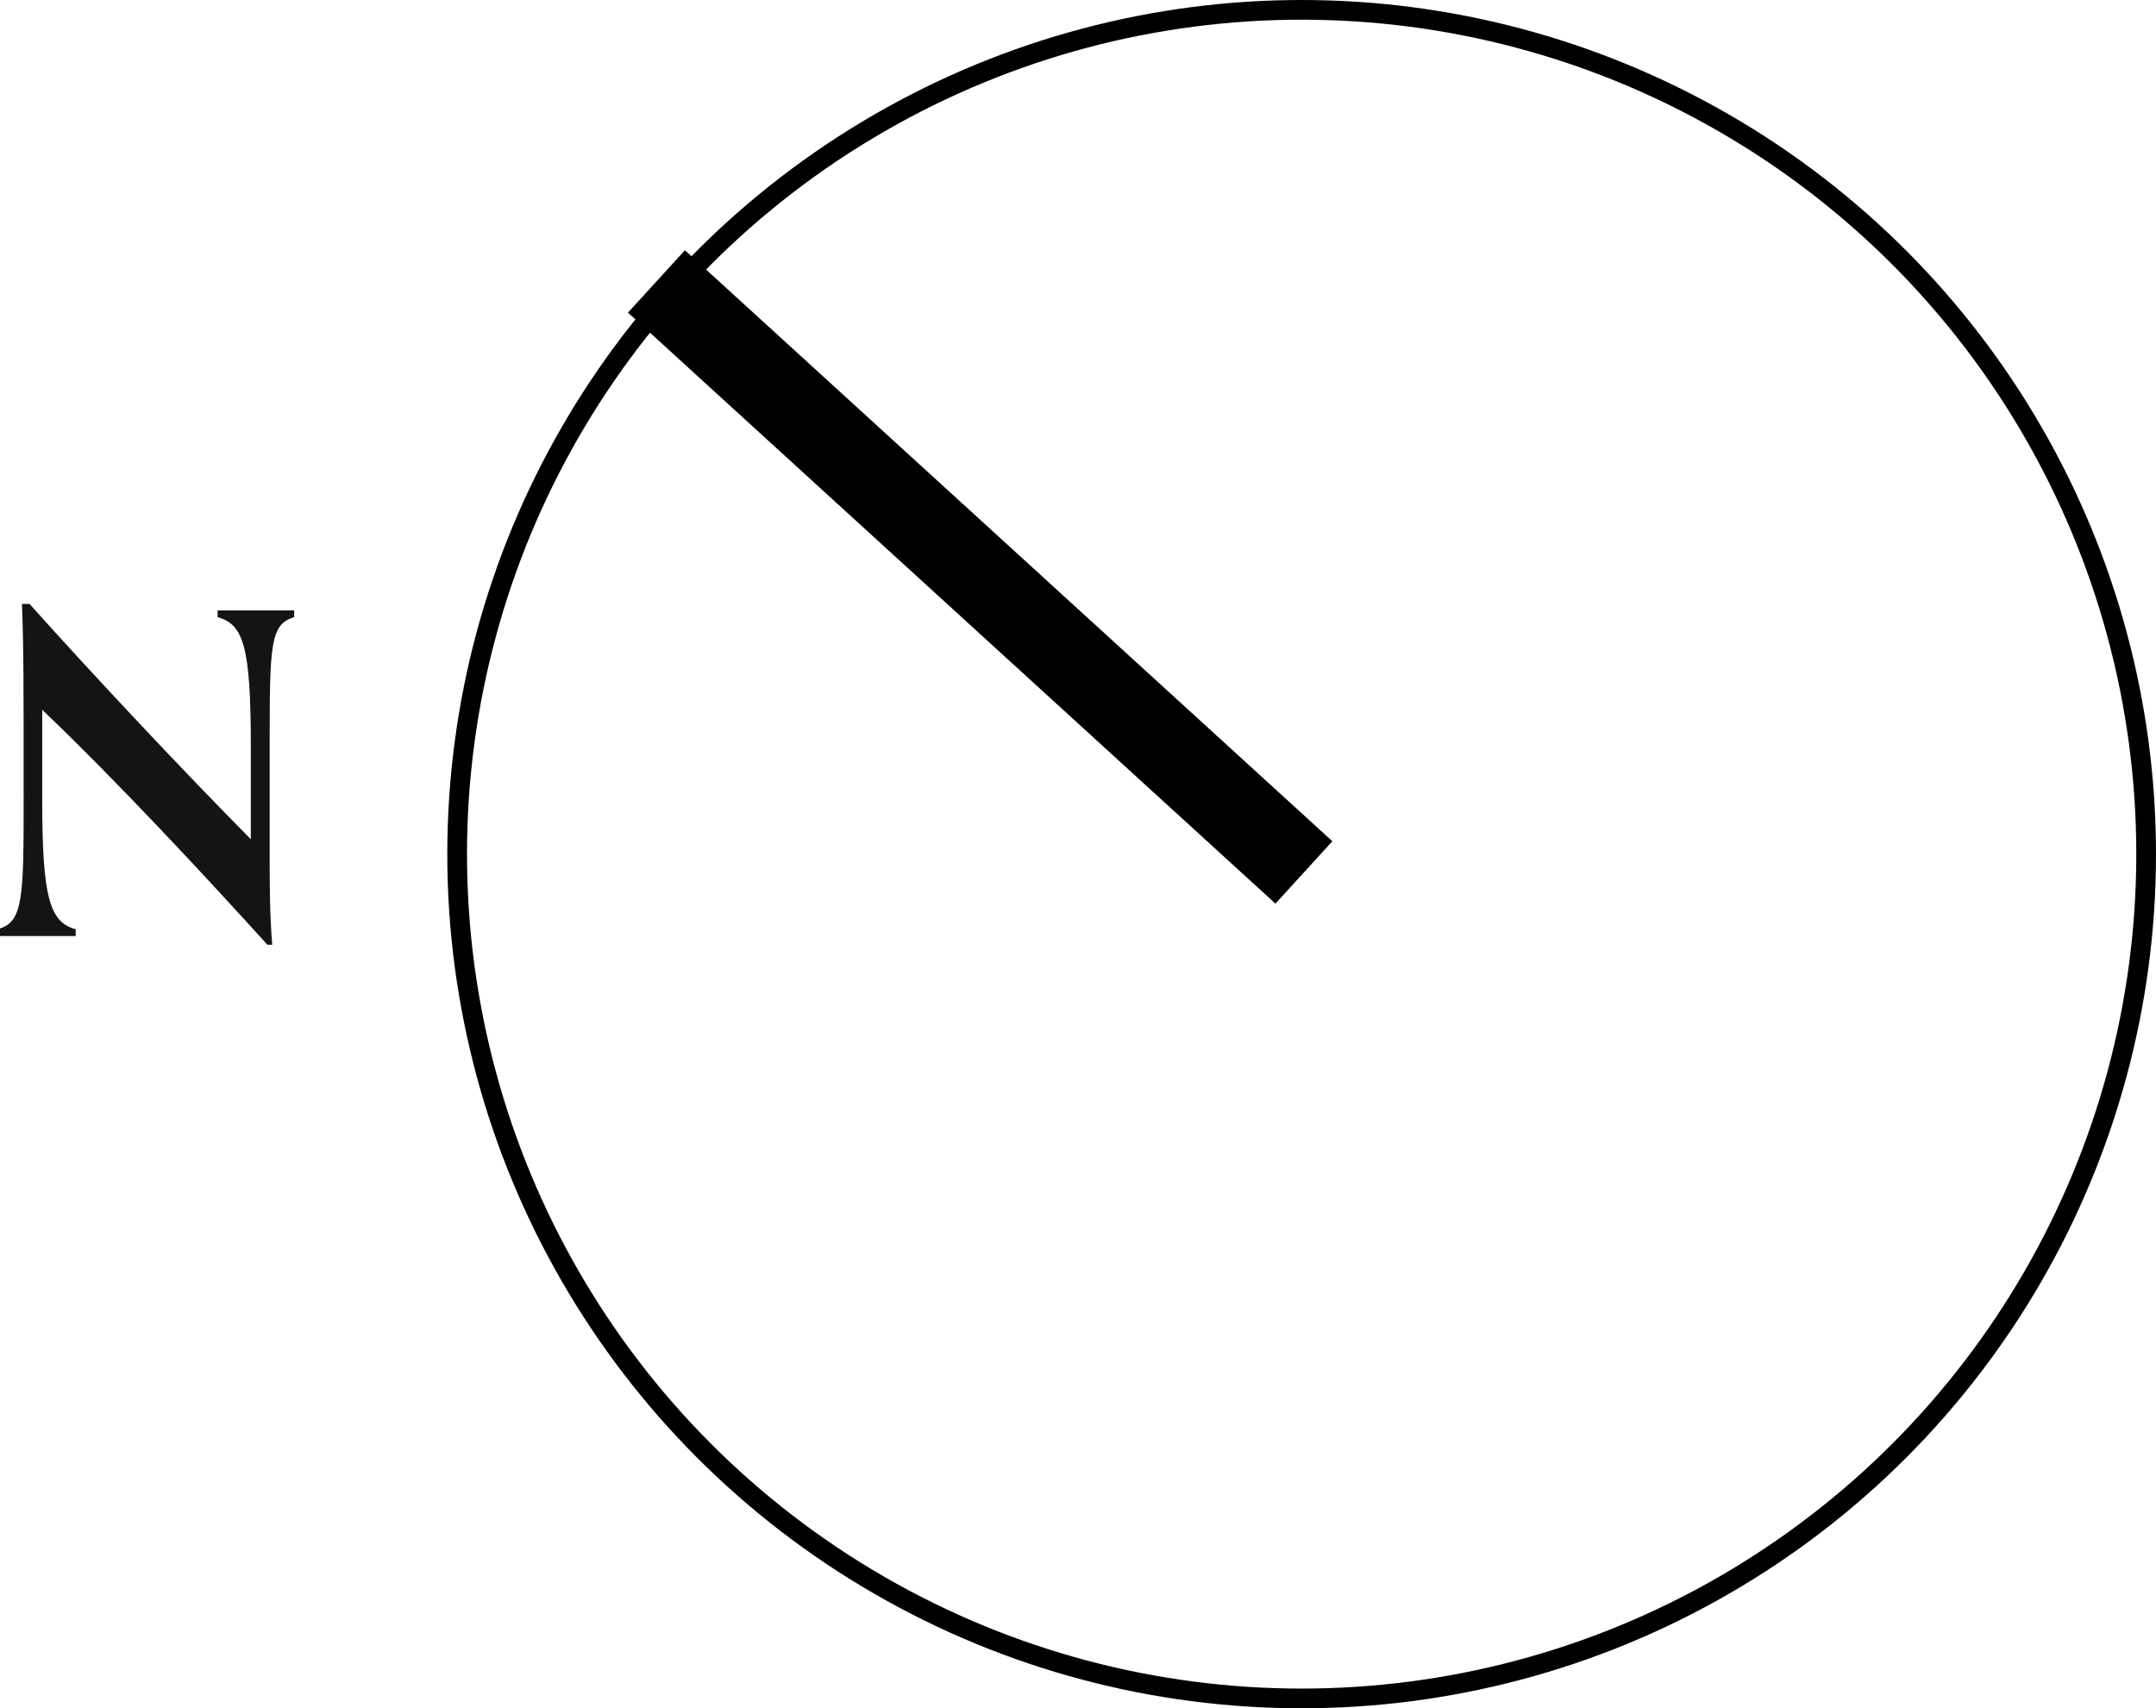
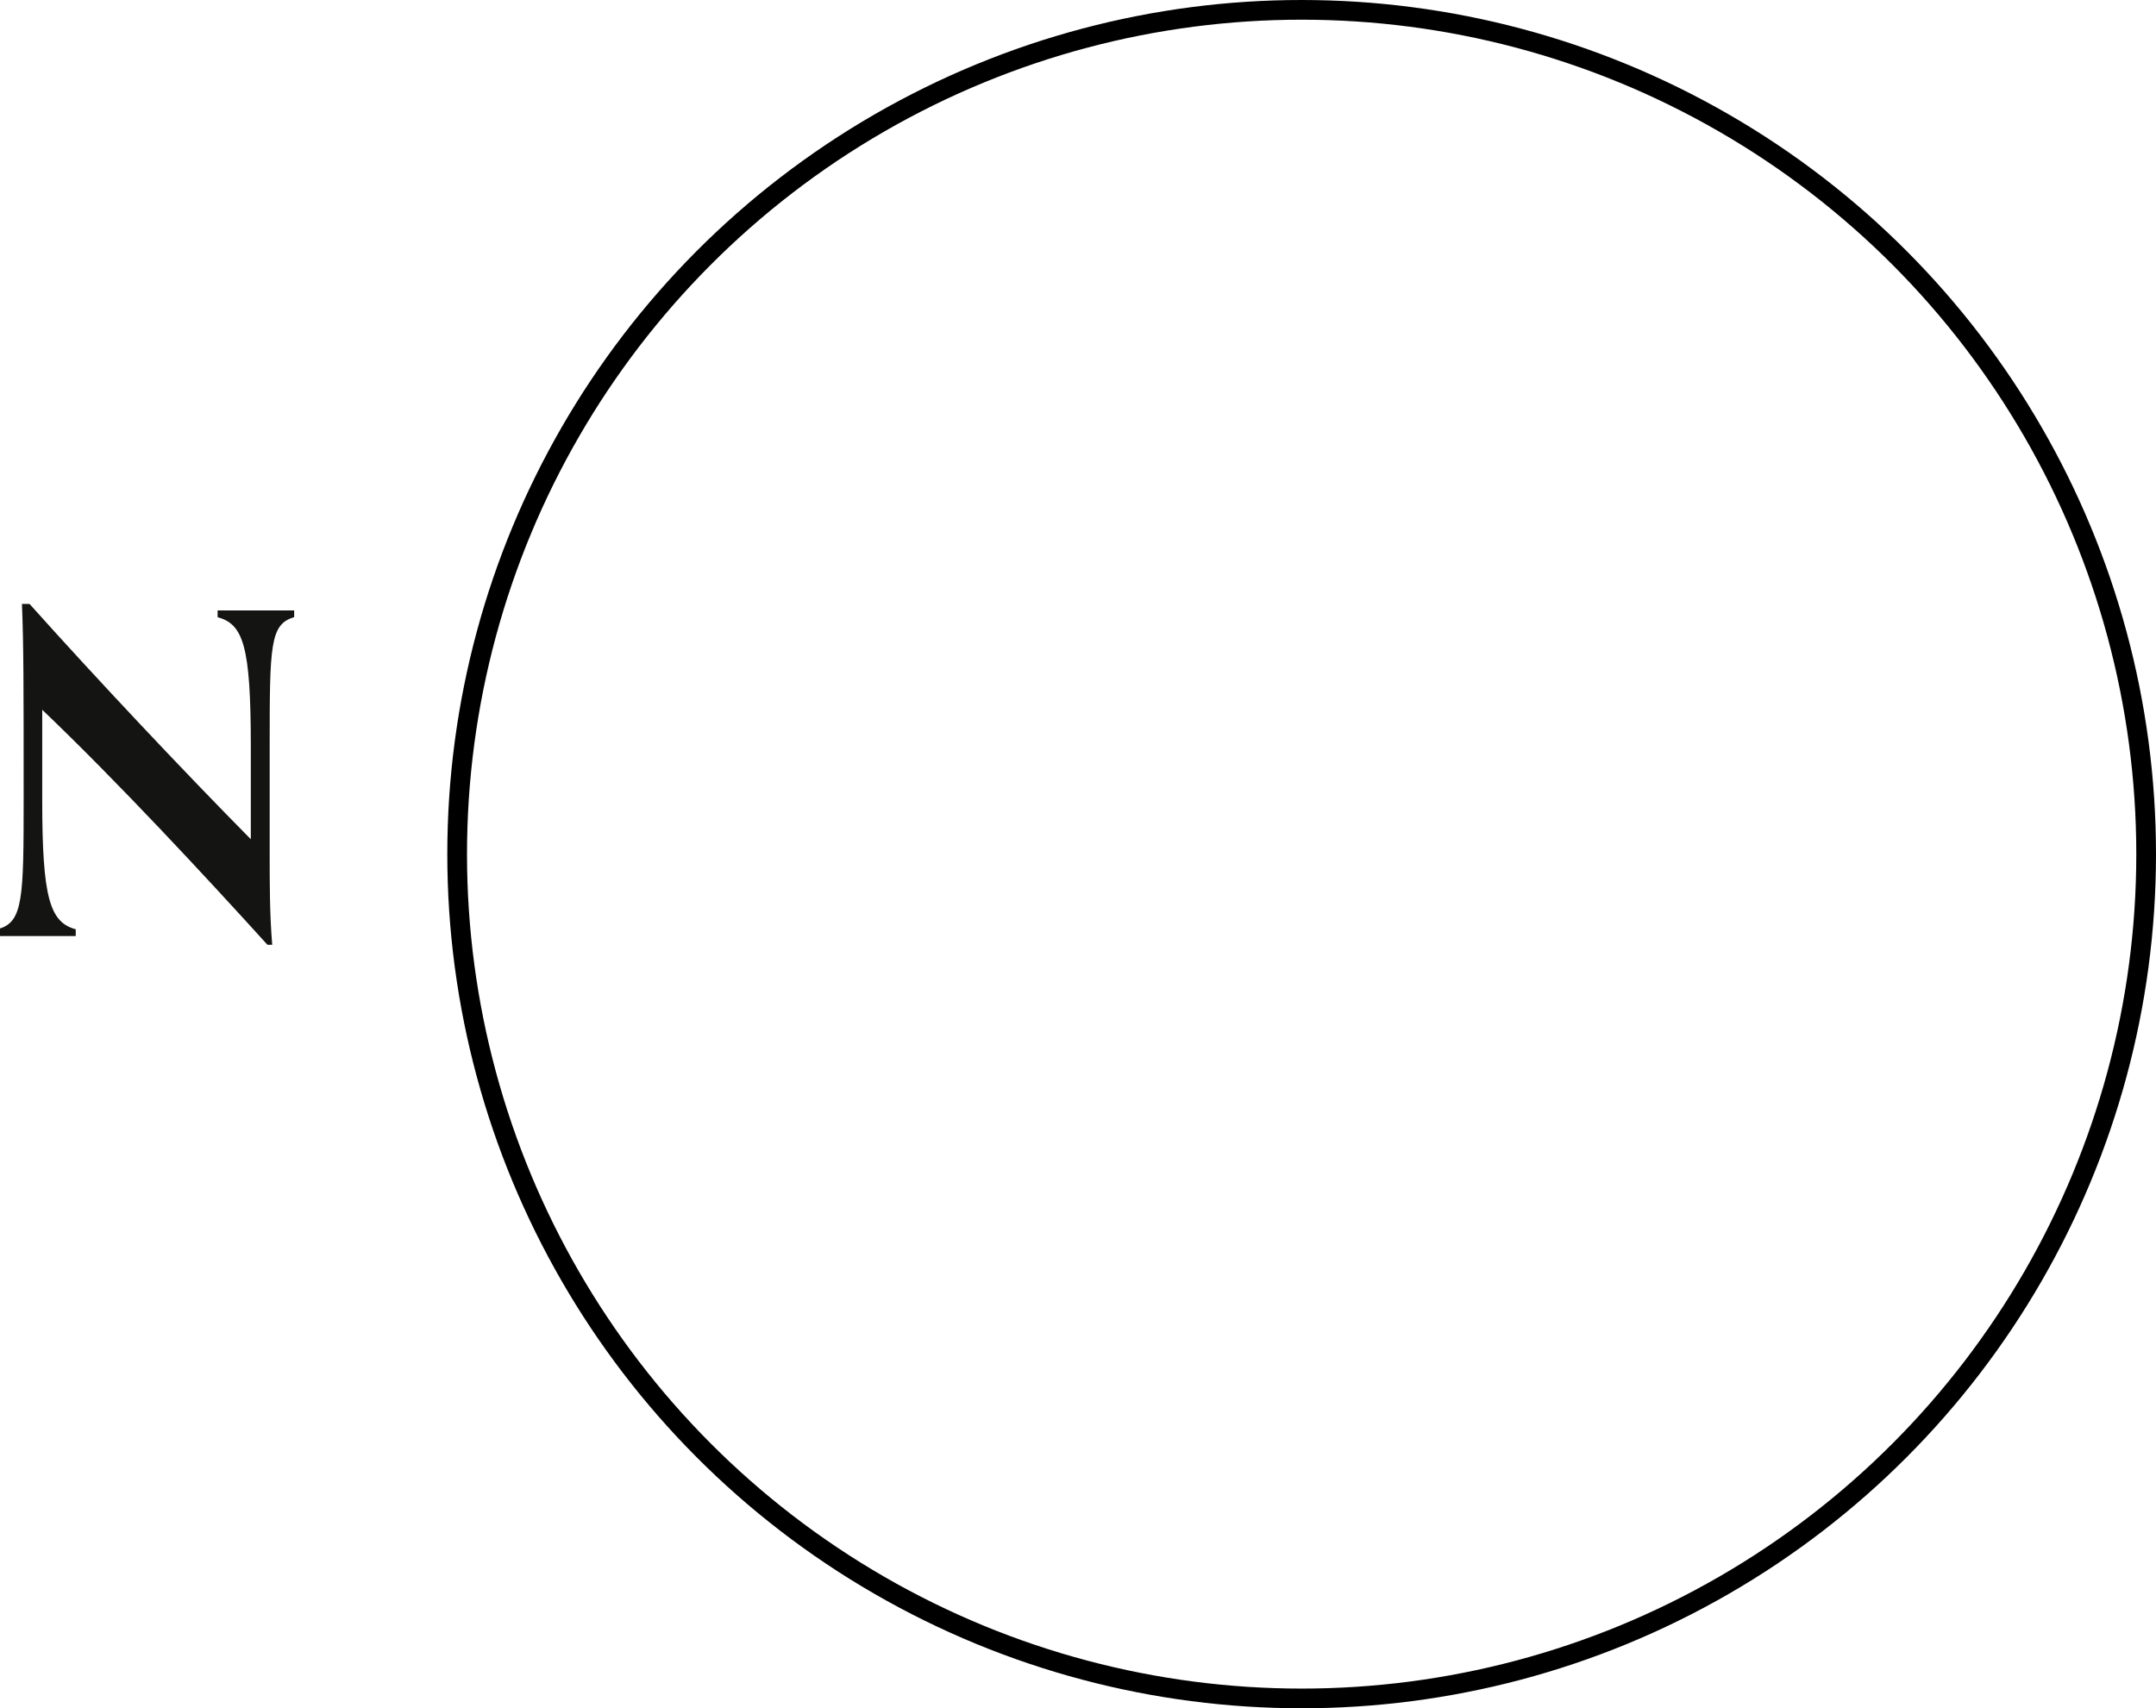
<svg xmlns="http://www.w3.org/2000/svg" viewBox="0 0 76.59 60.7">
  <defs>
    <style>.cls-1,.cls-2{fill:none;stroke:#000;stroke-linejoin:round;}.cls-1{stroke-width:0.7px;}.cls-2{stroke-width:3px;}.cls-3{fill:#141513;}</style>
  </defs>
  <g id="Layer_2" data-name="Layer 2">
    <g id="Layer_1-2" data-name="Layer 1">
      <circle class="cls-1" cx="46.24" cy="30.35" r="30" />
-       <line class="cls-2" x1="46.32" y1="31" x2="23.32" y2="10" />
      <path class="cls-3" d="M9.5,33.57c-2.22-2.45-5.32-5.79-8-8.35v3.21c0,3.48.27,4.34,1.19,4.59v.24c-.35,0-.88,0-1.47,0s-.92,0-1.25,0V33c.85-.25.87-1.12.87-4.6,0-4.12,0-5.4-.06-6.94h.27c2.4,2.68,5.44,5.91,7.86,8.36V26.52c0-3.58-.27-4.34-1.18-4.59v-.24c.34,0,.88,0,1.47,0s.92,0,1.25,0v.24c-.86.25-.87,1-.87,4.6v3.82c0,1.06,0,2.13.09,3.22Z" />
    </g>
  </g>
</svg>